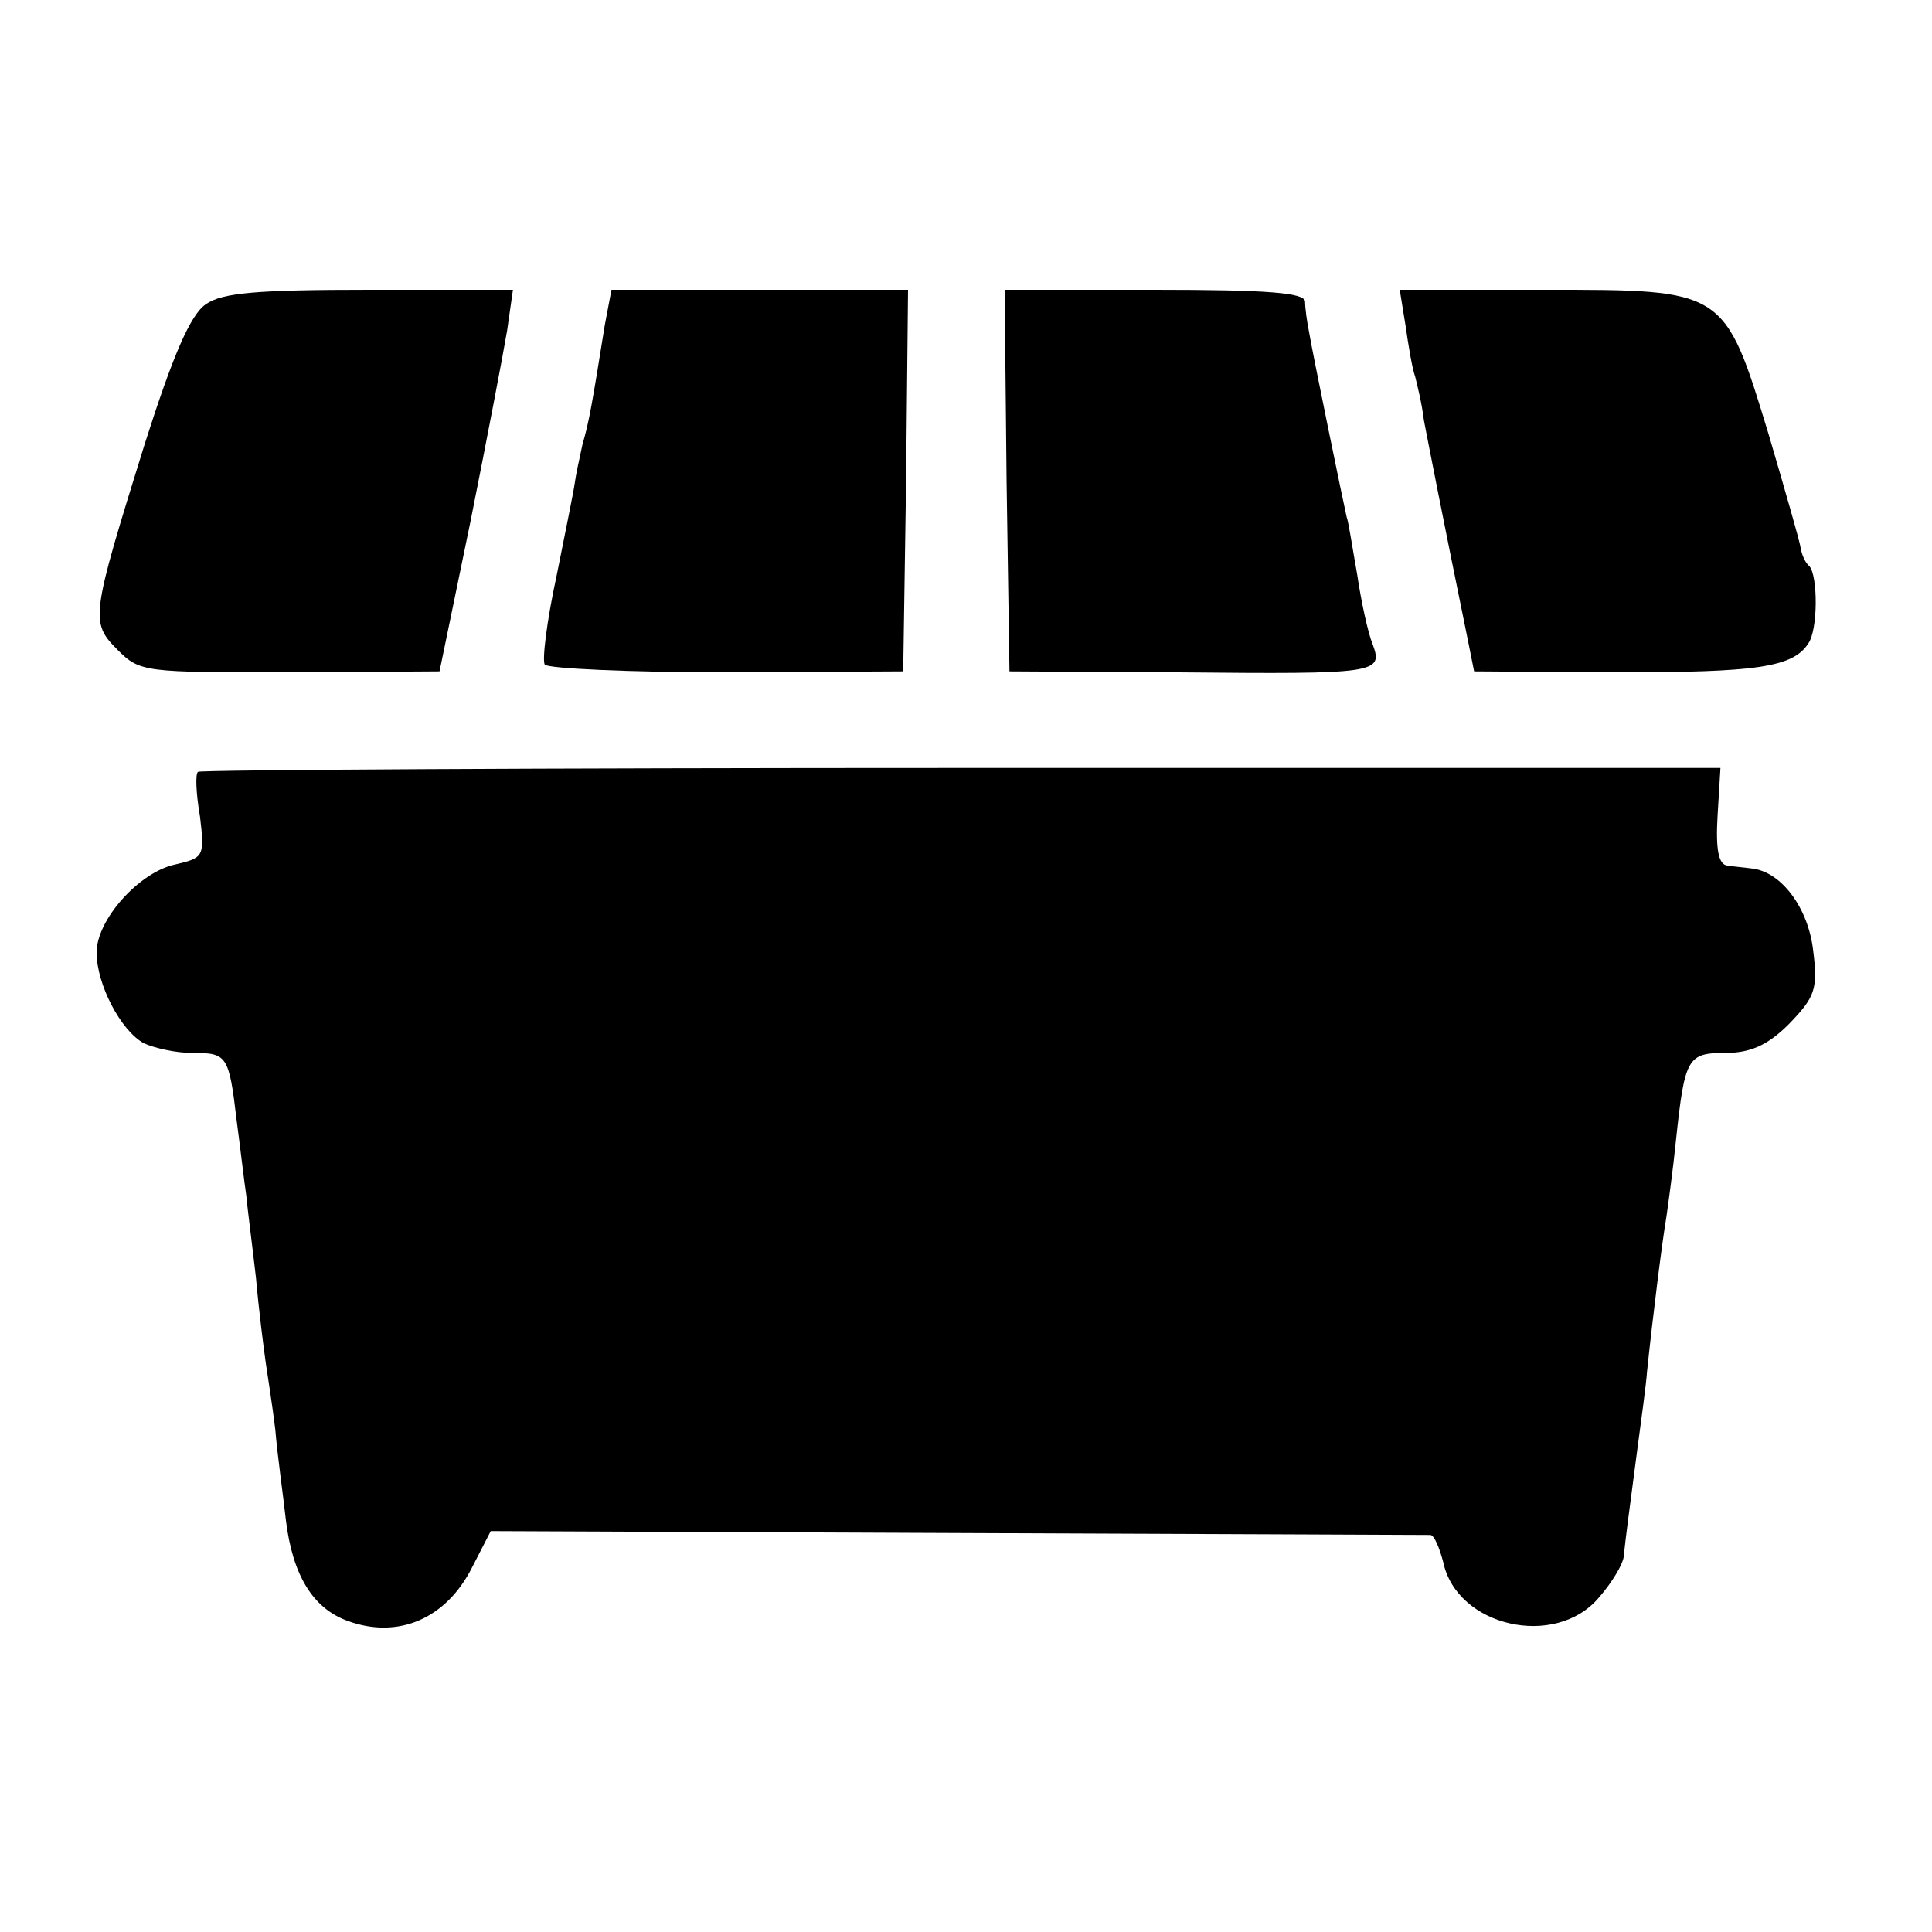
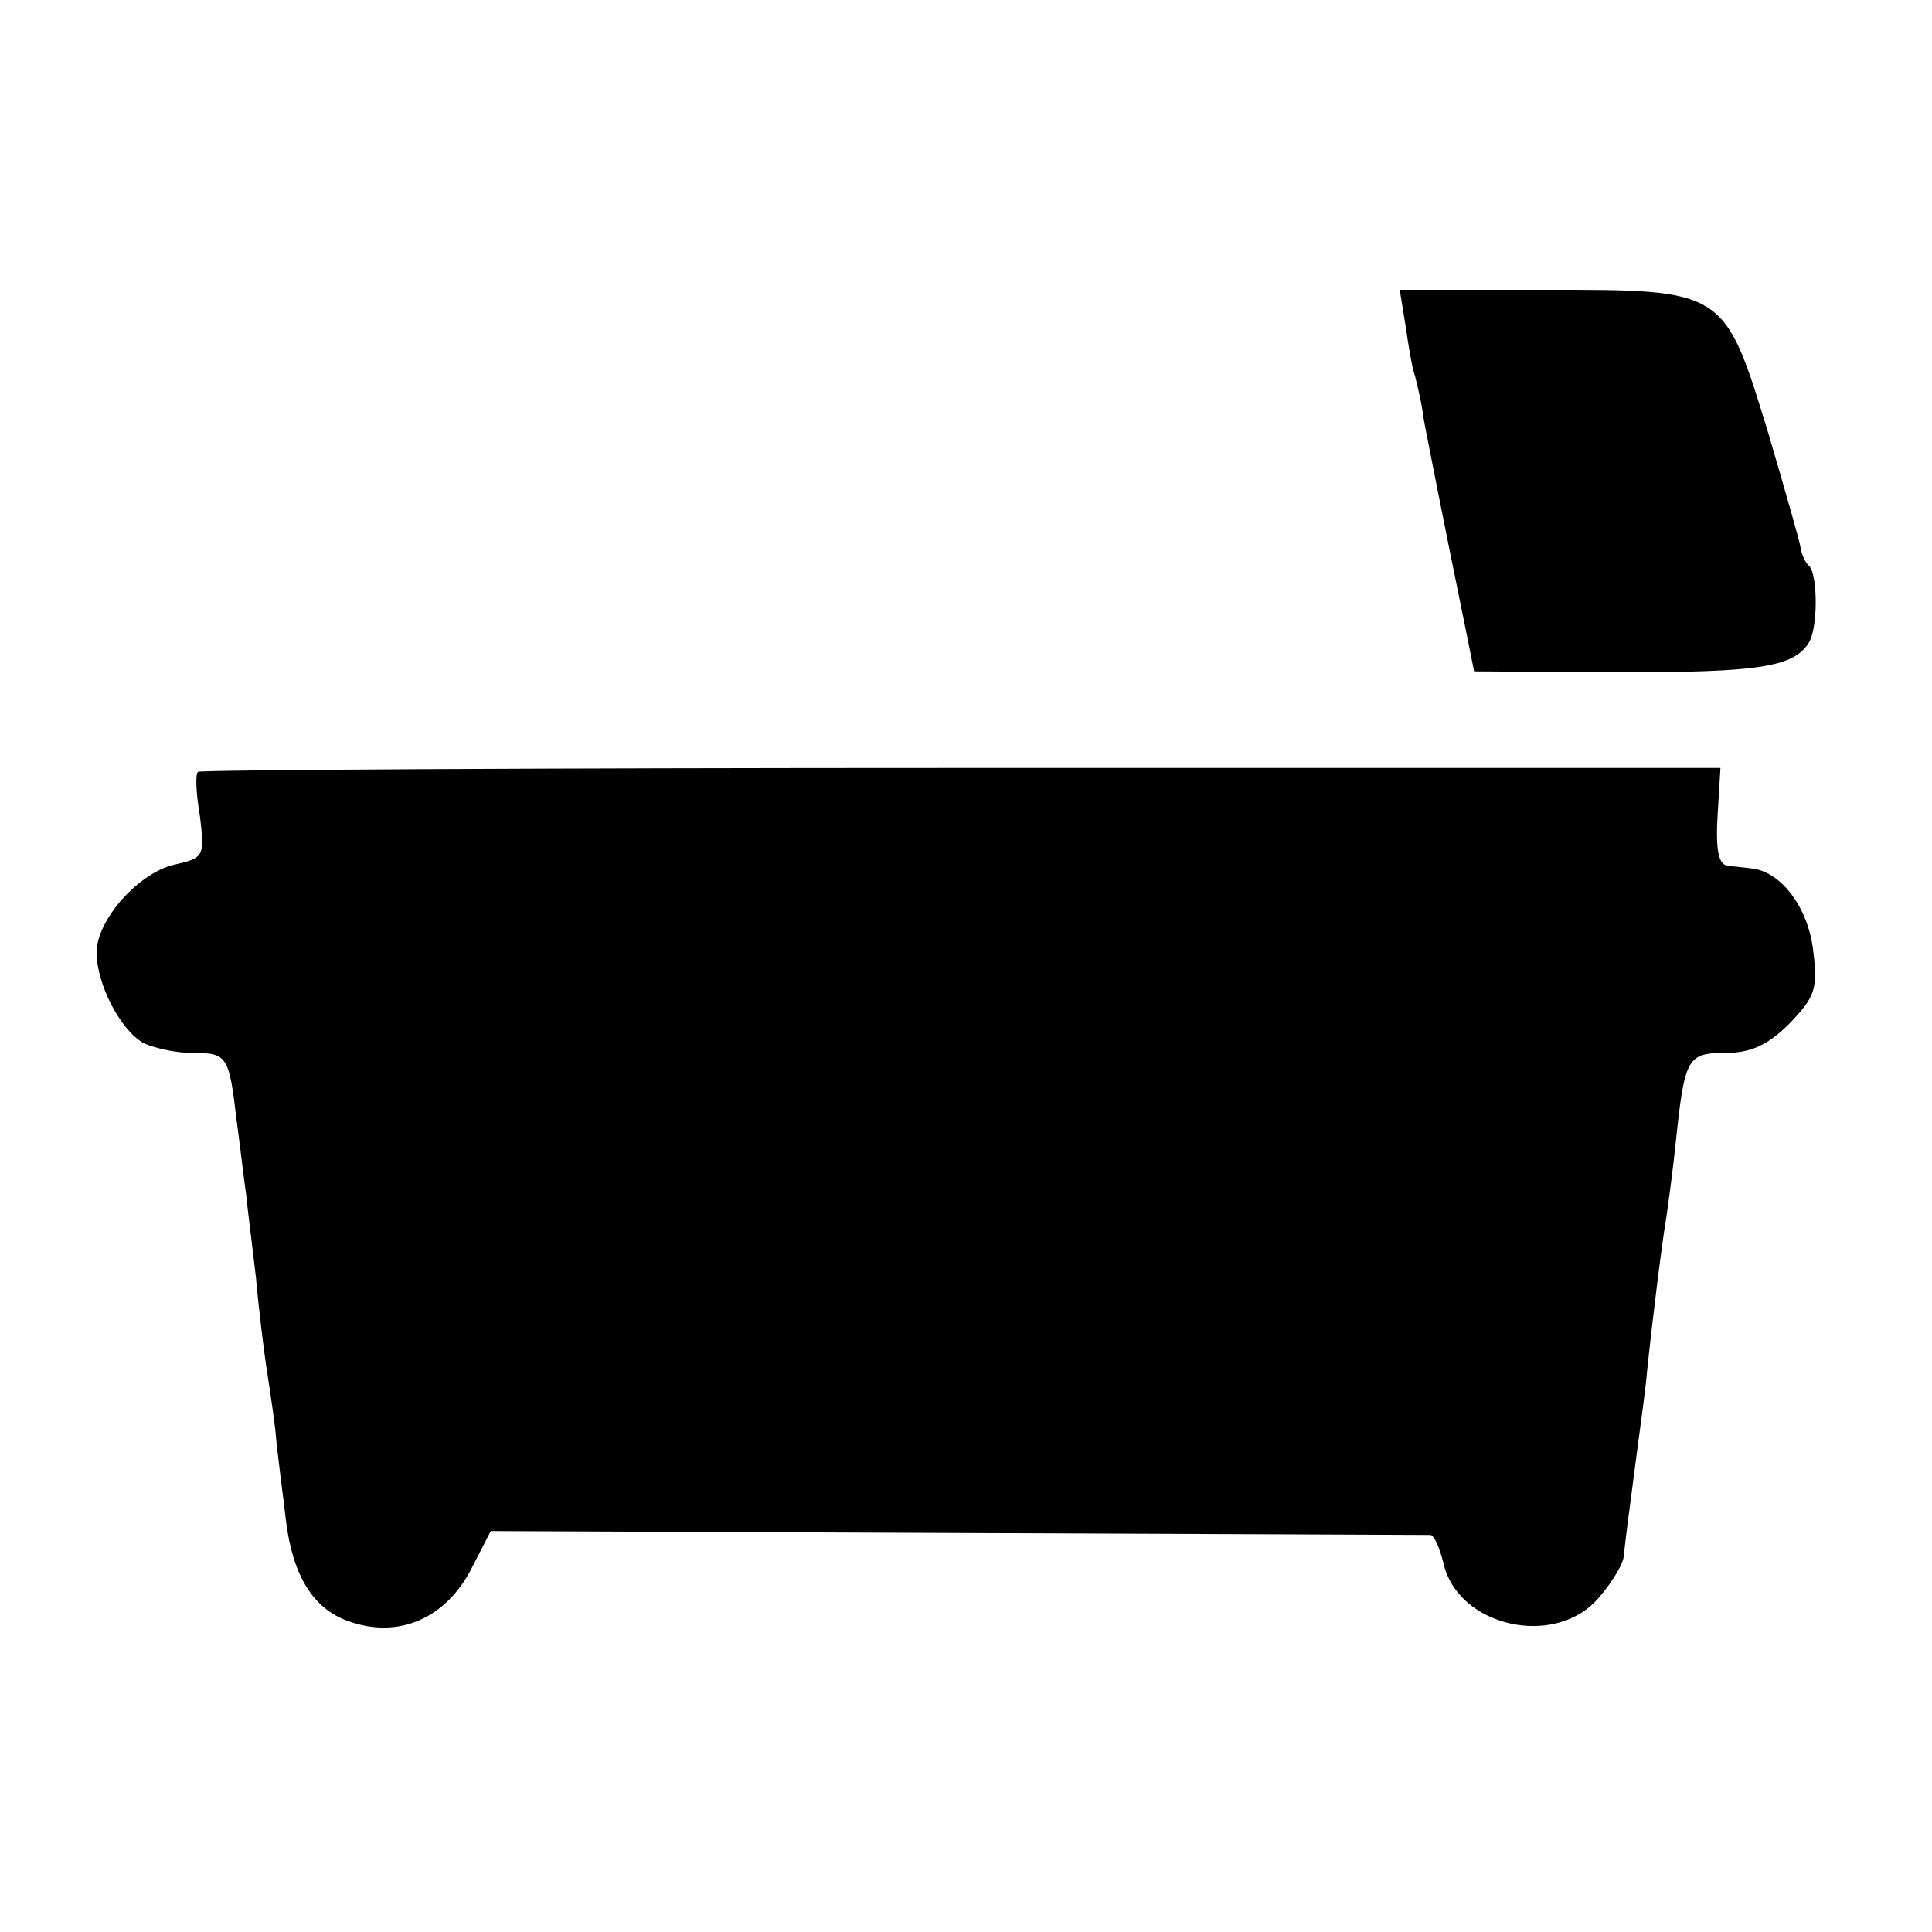
<svg xmlns="http://www.w3.org/2000/svg" version="1.0" width="200pt" height="200pt" viewBox="0 0 200 200" preserveAspectRatio="xMidYMid meet">
  <g transform="translate(0,200) scale(0.1,-0.1)" fill="#000000" stroke="none">
-     <path d="M213 1685 c-16 -11 -34 -53 -63 -144 -56 -180 -57 -185 -28 -214 23 -23 28 -23 178 -23 l155 1 32 155 c17 85 34 174 38 198 l6 42 -148 0 c-117 0 -153 -3 -170 -15z" />
-     <path d="M626 1663 c-13 -81 -16 -99 -23 -123 -3 -14 -7 -32 -8 -40 -1 -8 -10 -52 -19 -97 -10 -46 -15 -87 -12 -91 3 -4 87 -8 188 -8 l183 1 3 198 2 197 -154 0 -153 0 -7 -37z" />
-     <path d="M1042 1503 l3 -198 175 -1 c206 -2 212 -1 201 29 -5 12 -12 45 -16 72 -5 28 -9 55 -11 60 -3 13 -35 168 -39 192 -2 10 -4 24 -4 31 -1 9 -39 12 -156 12 l-155 0 2 -197z" />
    <path d="M1455 1663 c3 -21 7 -45 10 -53 2 -8 7 -28 9 -45 5 -26 19 -98 45 -225 l7 -35 149 -1 c143 0 181 5 197 30 10 14 10 70 1 80 -4 3 -8 12 -9 19 -1 7 -16 59 -33 117 -46 151 -45 150 -232 150 l-150 0 6 -37z" />
    <path d="M205 1201 c-3 -2 -2 -23 2 -46 5 -42 4 -43 -26 -50 -37 -8 -81 -57 -81 -91 0 -33 25 -81 49 -94 11 -5 33 -10 50 -10 36 0 38 -2 46 -70 4 -30 8 -65 10 -78 1 -12 6 -50 10 -85 3 -34 8 -73 10 -87 2 -14 7 -45 10 -70 2 -25 8 -67 11 -94 7 -57 28 -91 64 -104 52 -19 102 2 129 56 l19 37 483 -2 c266 -1 487 -2 490 -2 4 -1 9 -13 13 -28 14 -67 116 -90 161 -37 14 16 26 36 26 44 2 19 5 42 14 110 4 30 9 66 10 80 6 58 16 137 20 160 2 14 7 50 10 80 9 85 12 90 51 90 26 0 44 8 66 30 27 28 30 36 25 76 -5 44 -33 82 -64 85 -7 1 -19 2 -25 3 -9 1 -12 17 -10 51 l3 50 -786 0 c-433 0 -788 -2 -790 -4z" />
  </g>
</svg>